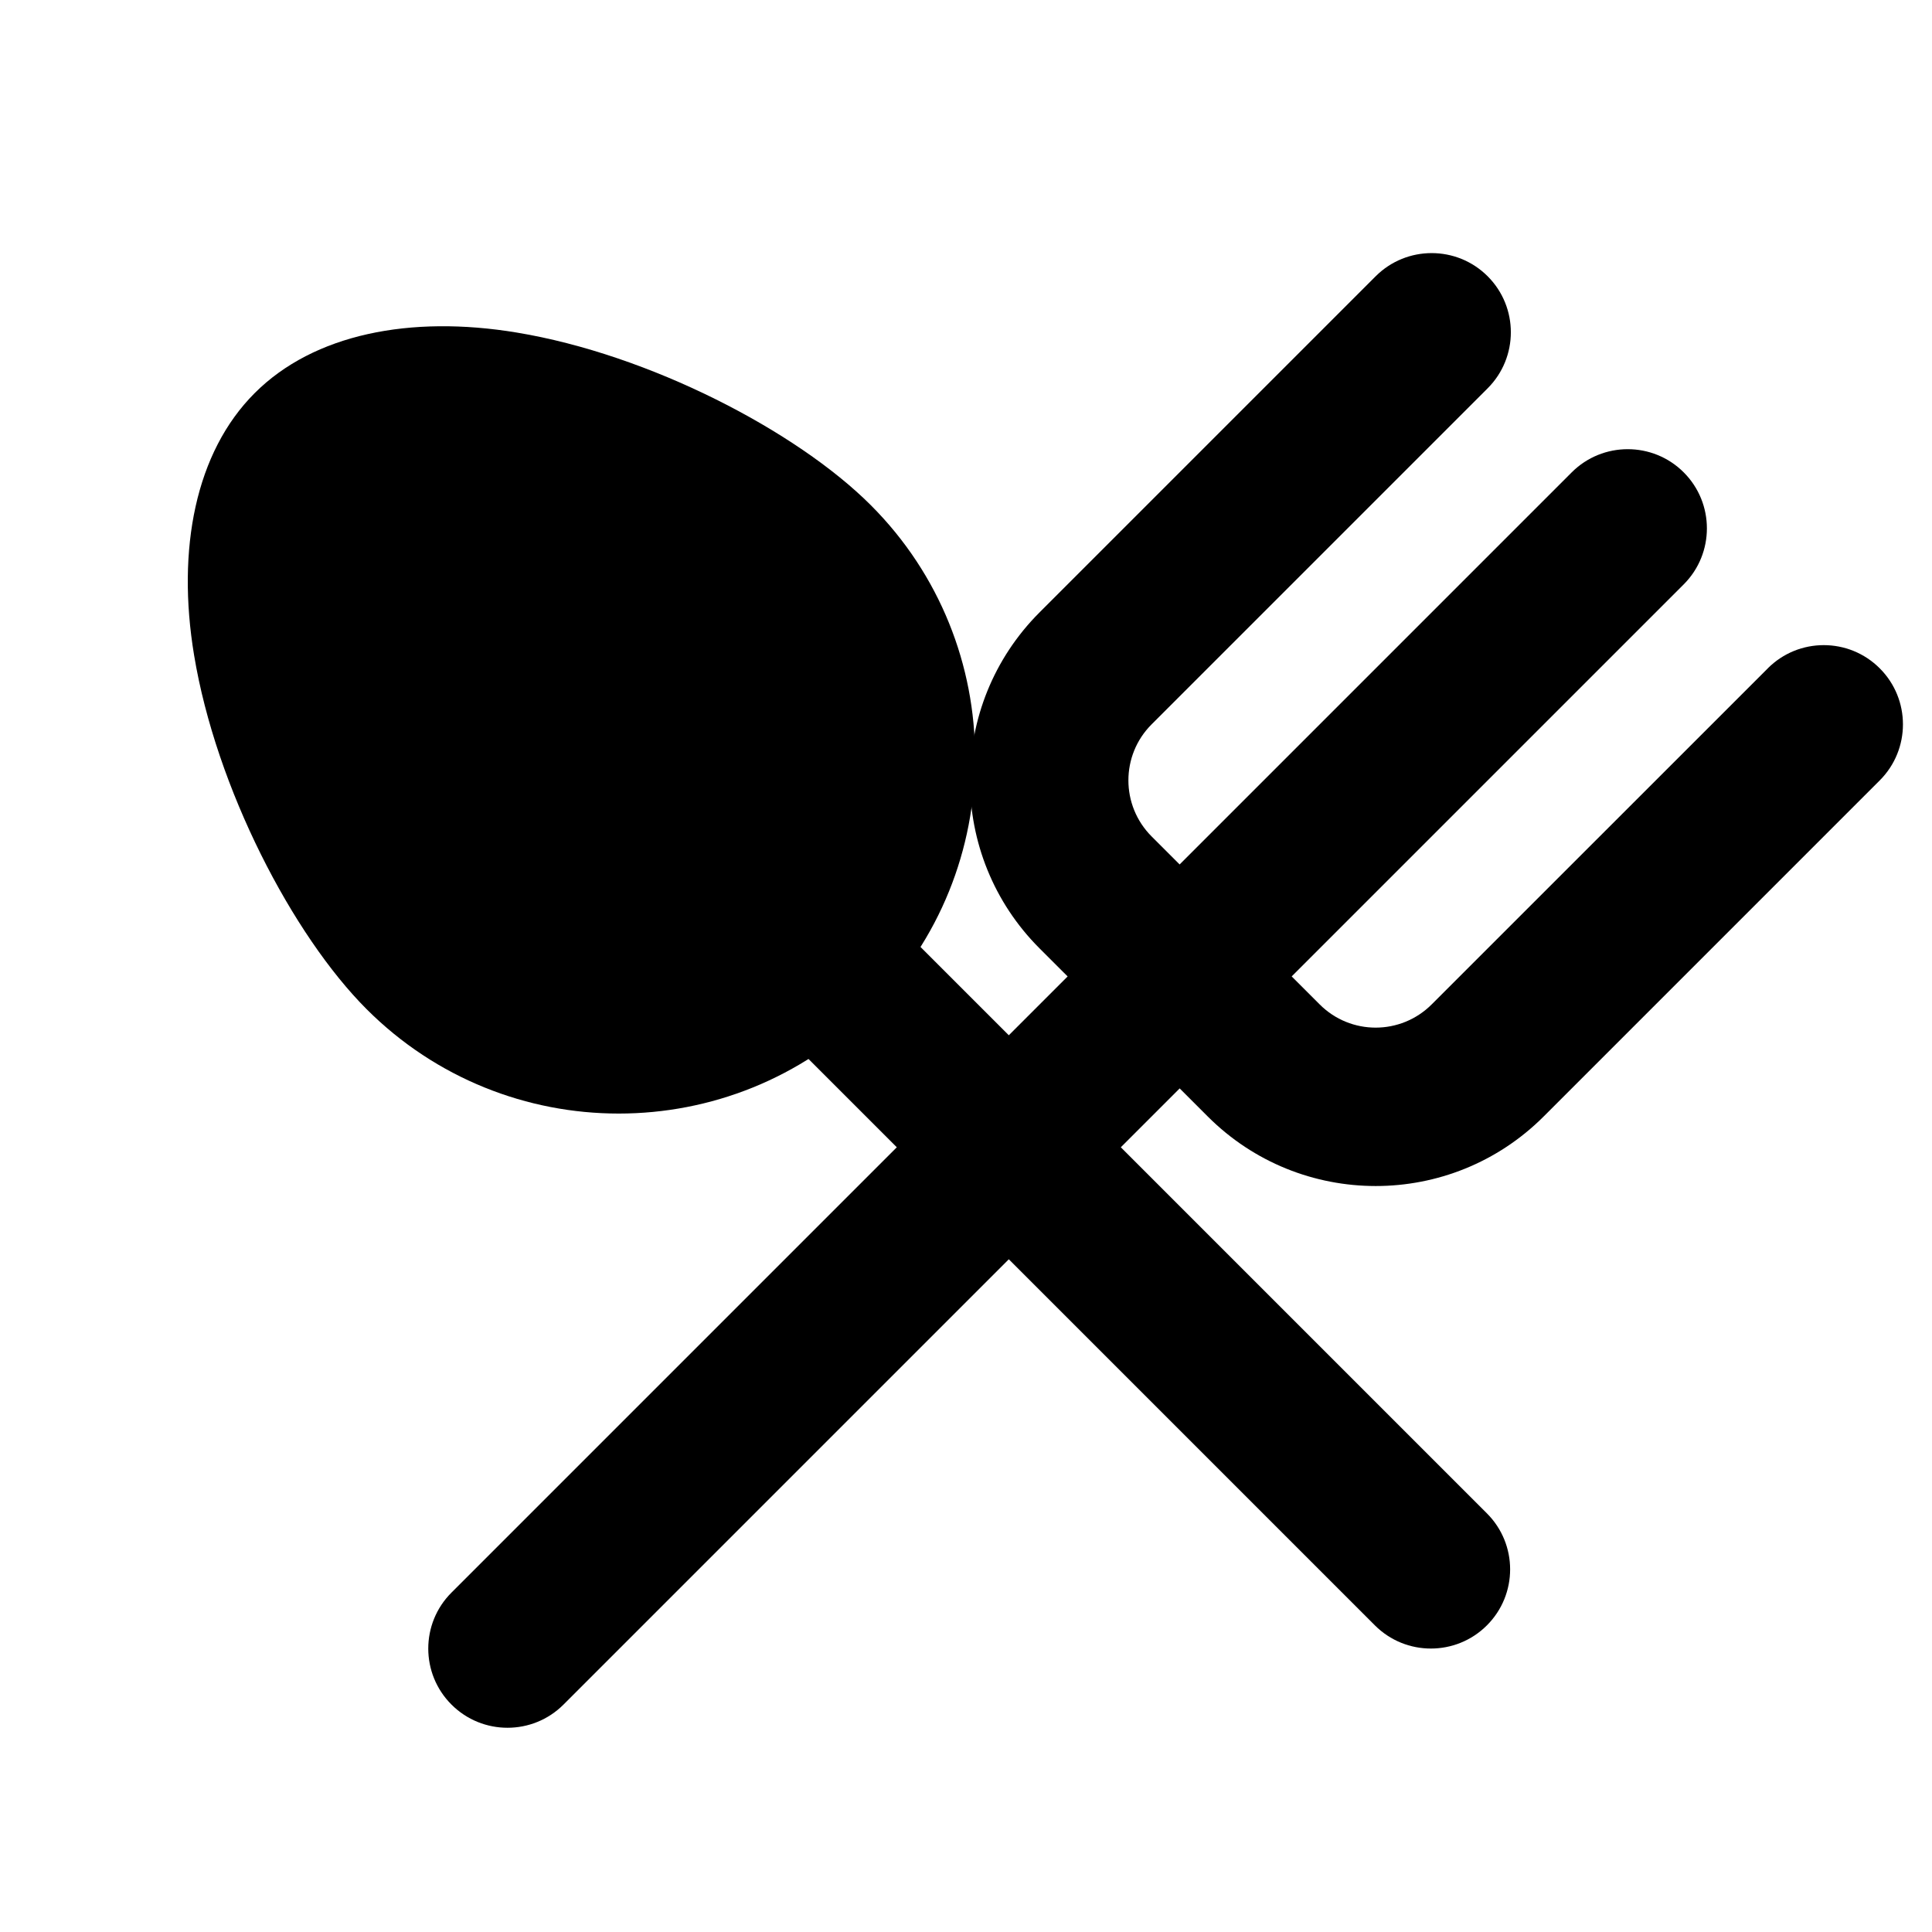
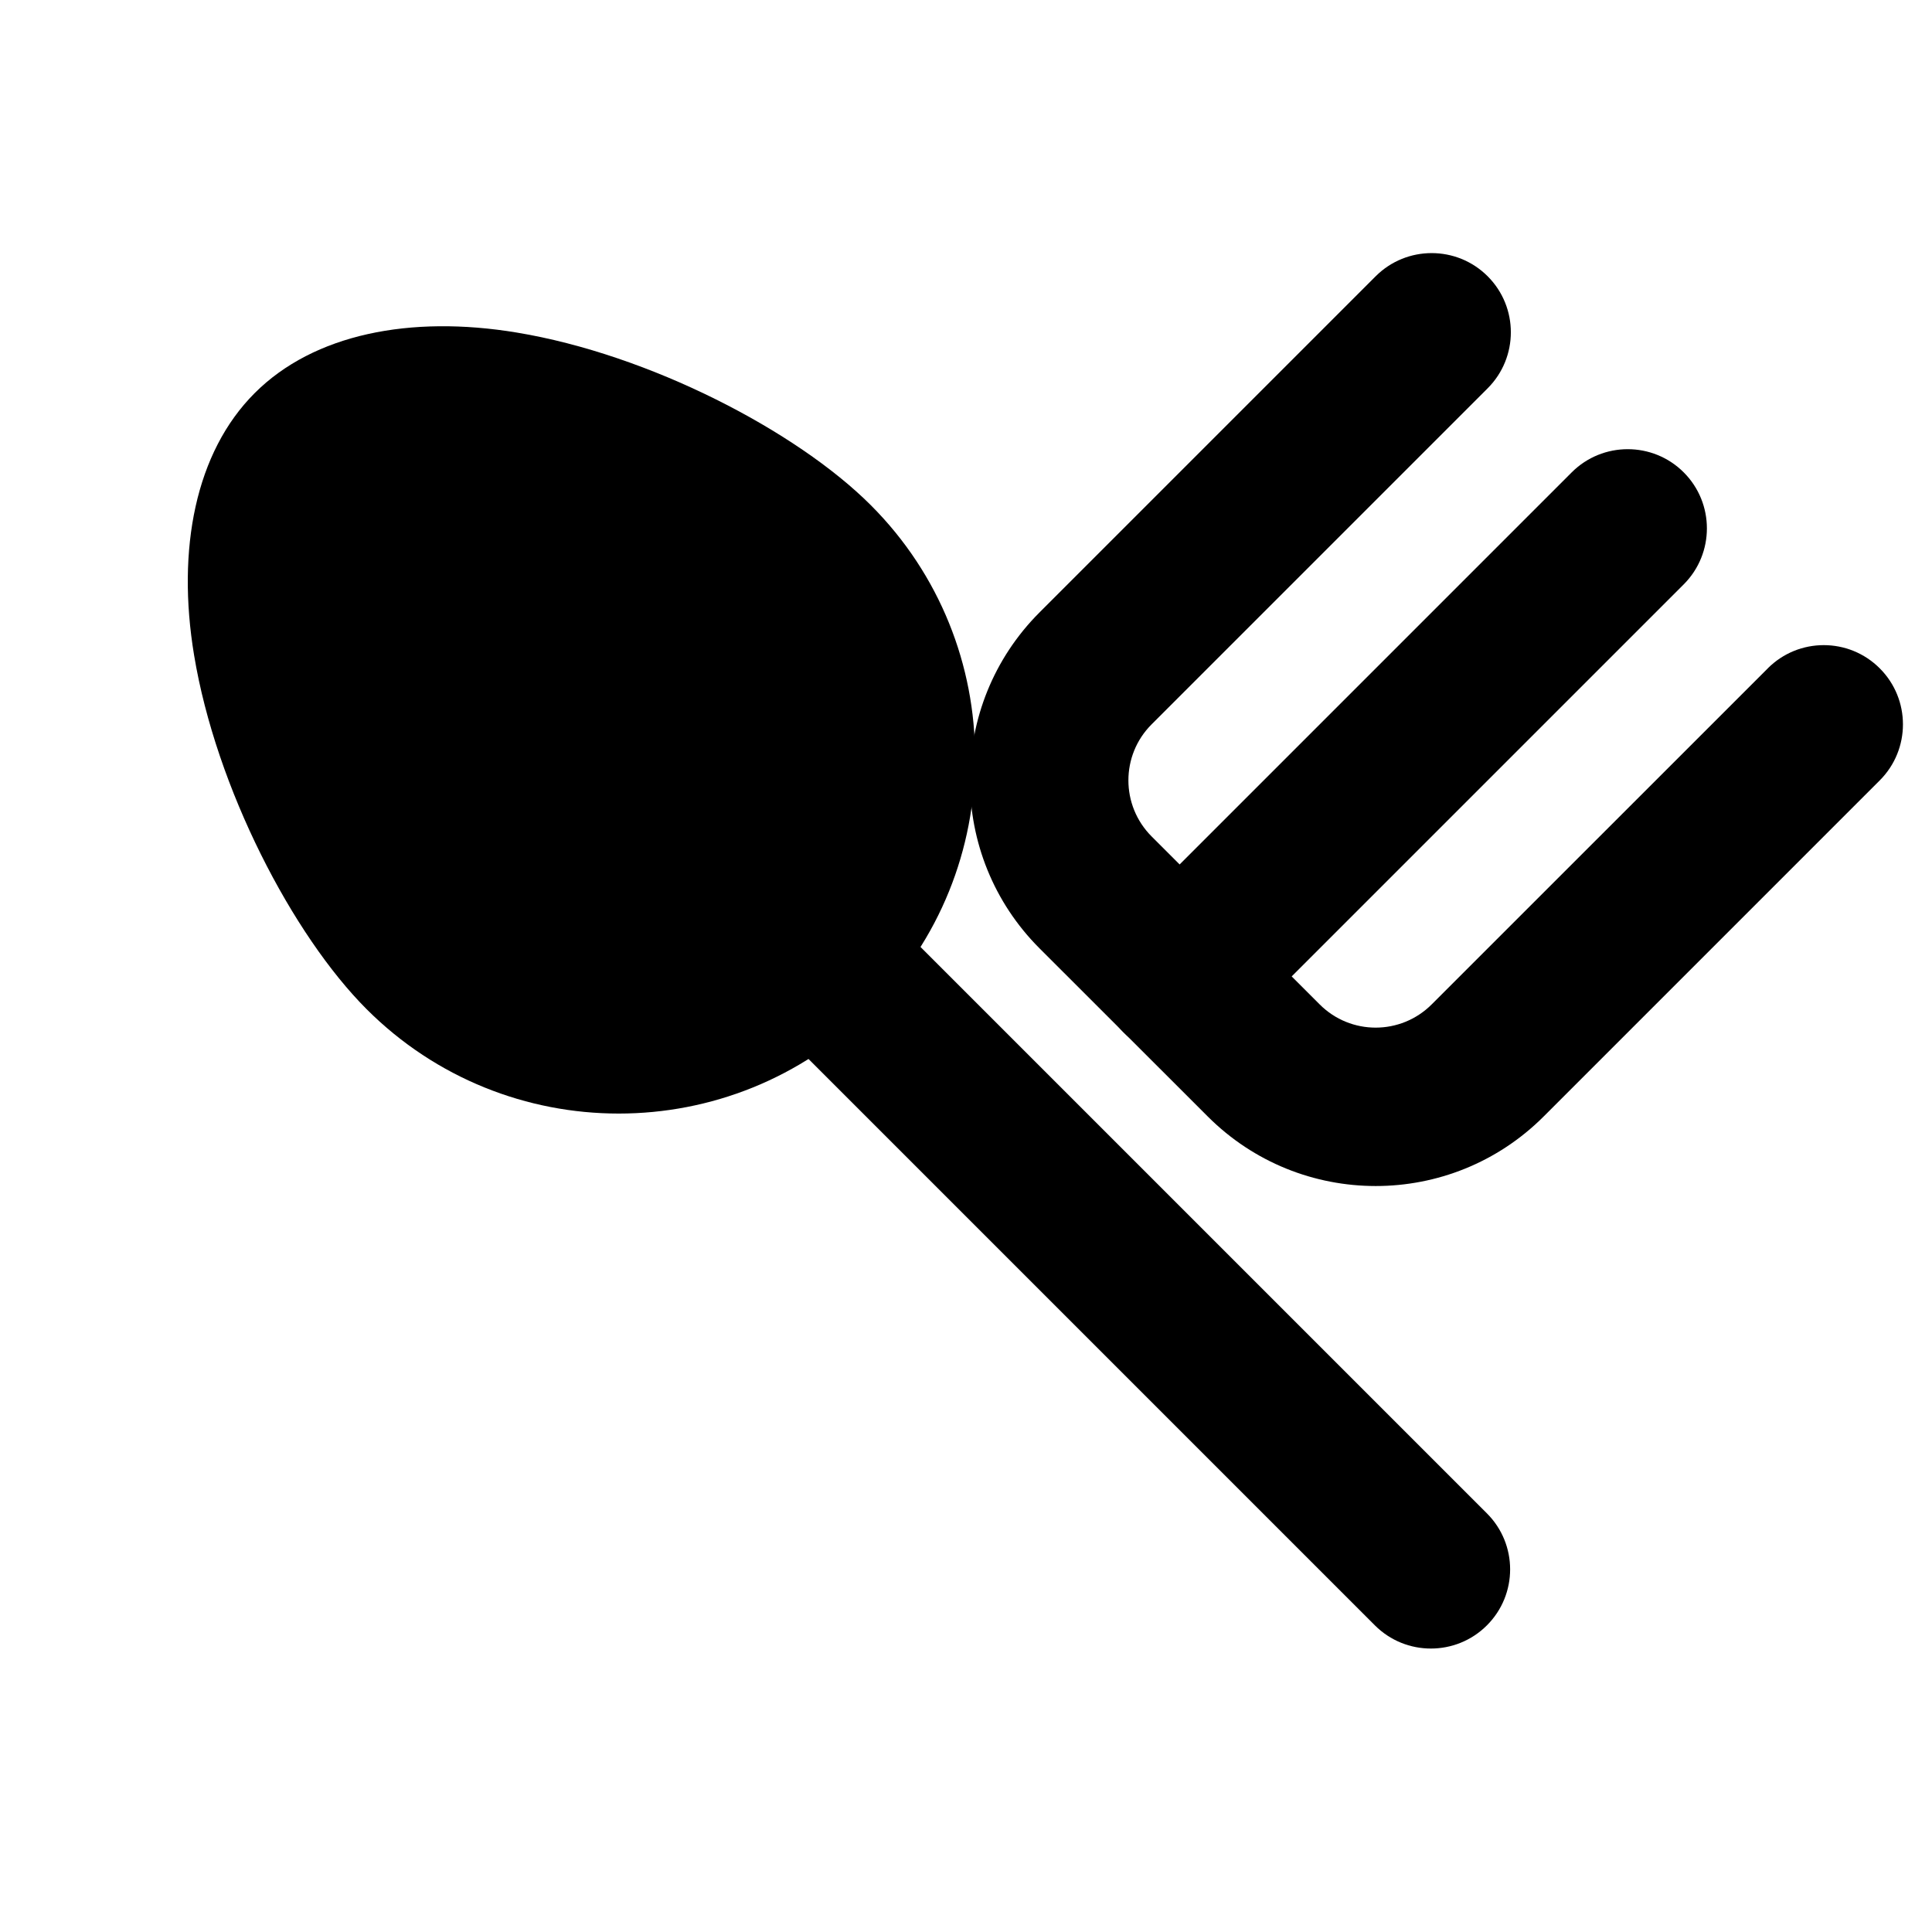
<svg xmlns="http://www.w3.org/2000/svg" fill="#000000" width="800px" height="800px" version="1.1" viewBox="144 144 512 512">
  <g fill-rule="evenodd">
    <path d="m211.49 248.18c-15.66 15.66-20.719 41.27-16.059 69.422 5.816 35.227 26.137 74.25 45.742 93.855 36.863 36.863 96.73 36.863 133.59 0 36.863-36.863 36.863-96.73 0-133.59-19.605-19.605-58.609-39.926-93.855-45.742-28.148-4.66-53.762 0.379-69.422 16.059z" />
    <path d="m345.08 411.46 163.28 163.28c8.188 8.188 21.496 8.188 29.684 0 8.207-8.188 8.207-21.496 0-29.684l-163.28-163.28c-8.188-8.207-21.496-8.207-29.684 0-8.188 8.188-8.188 21.496 0 29.684z" />
-     <path d="m441.77 387.93-178.12 178.12c-8.207 8.188-8.207 21.496 0 29.684 8.188 8.188 21.496 8.188 29.684 0l178.12-178.12c8.188-8.188 8.188-21.496 0-29.684-8.188-8.207-21.496-8.207-29.684 0z" />
    <path d="m560.52 269.18-118.75 118.75c-8.188 8.188-8.188 21.496 0 29.684s21.496 8.188 29.684 0l118.75-118.75c8.188-8.188 8.188-21.496 0-29.684s-21.496-8.188-29.684 0z" />
    <path d="m612.48 321.13-89.07 89.047c-8.207 8.207-21.496 8.207-29.684 0l-44.547-44.523c-8.188-8.207-8.188-21.496 0-29.684 0.02 0 89.07-89.07 89.07-89.07 8.188-8.188 8.188-21.496 0-29.684s-21.496-8.188-29.684 0c0 0-53.887 53.887-89.07 89.07-24.582 24.582-24.582 64.465 0 89.047 13.961 13.961 30.586 30.562 44.547 44.523 24.582 24.602 64.465 24.602 89.047 0.02l89.07-89.07c8.188-8.188 8.188-21.496 0-29.684-8.188-8.207-21.496-8.207-29.684 0z" />
  </g>
</svg>